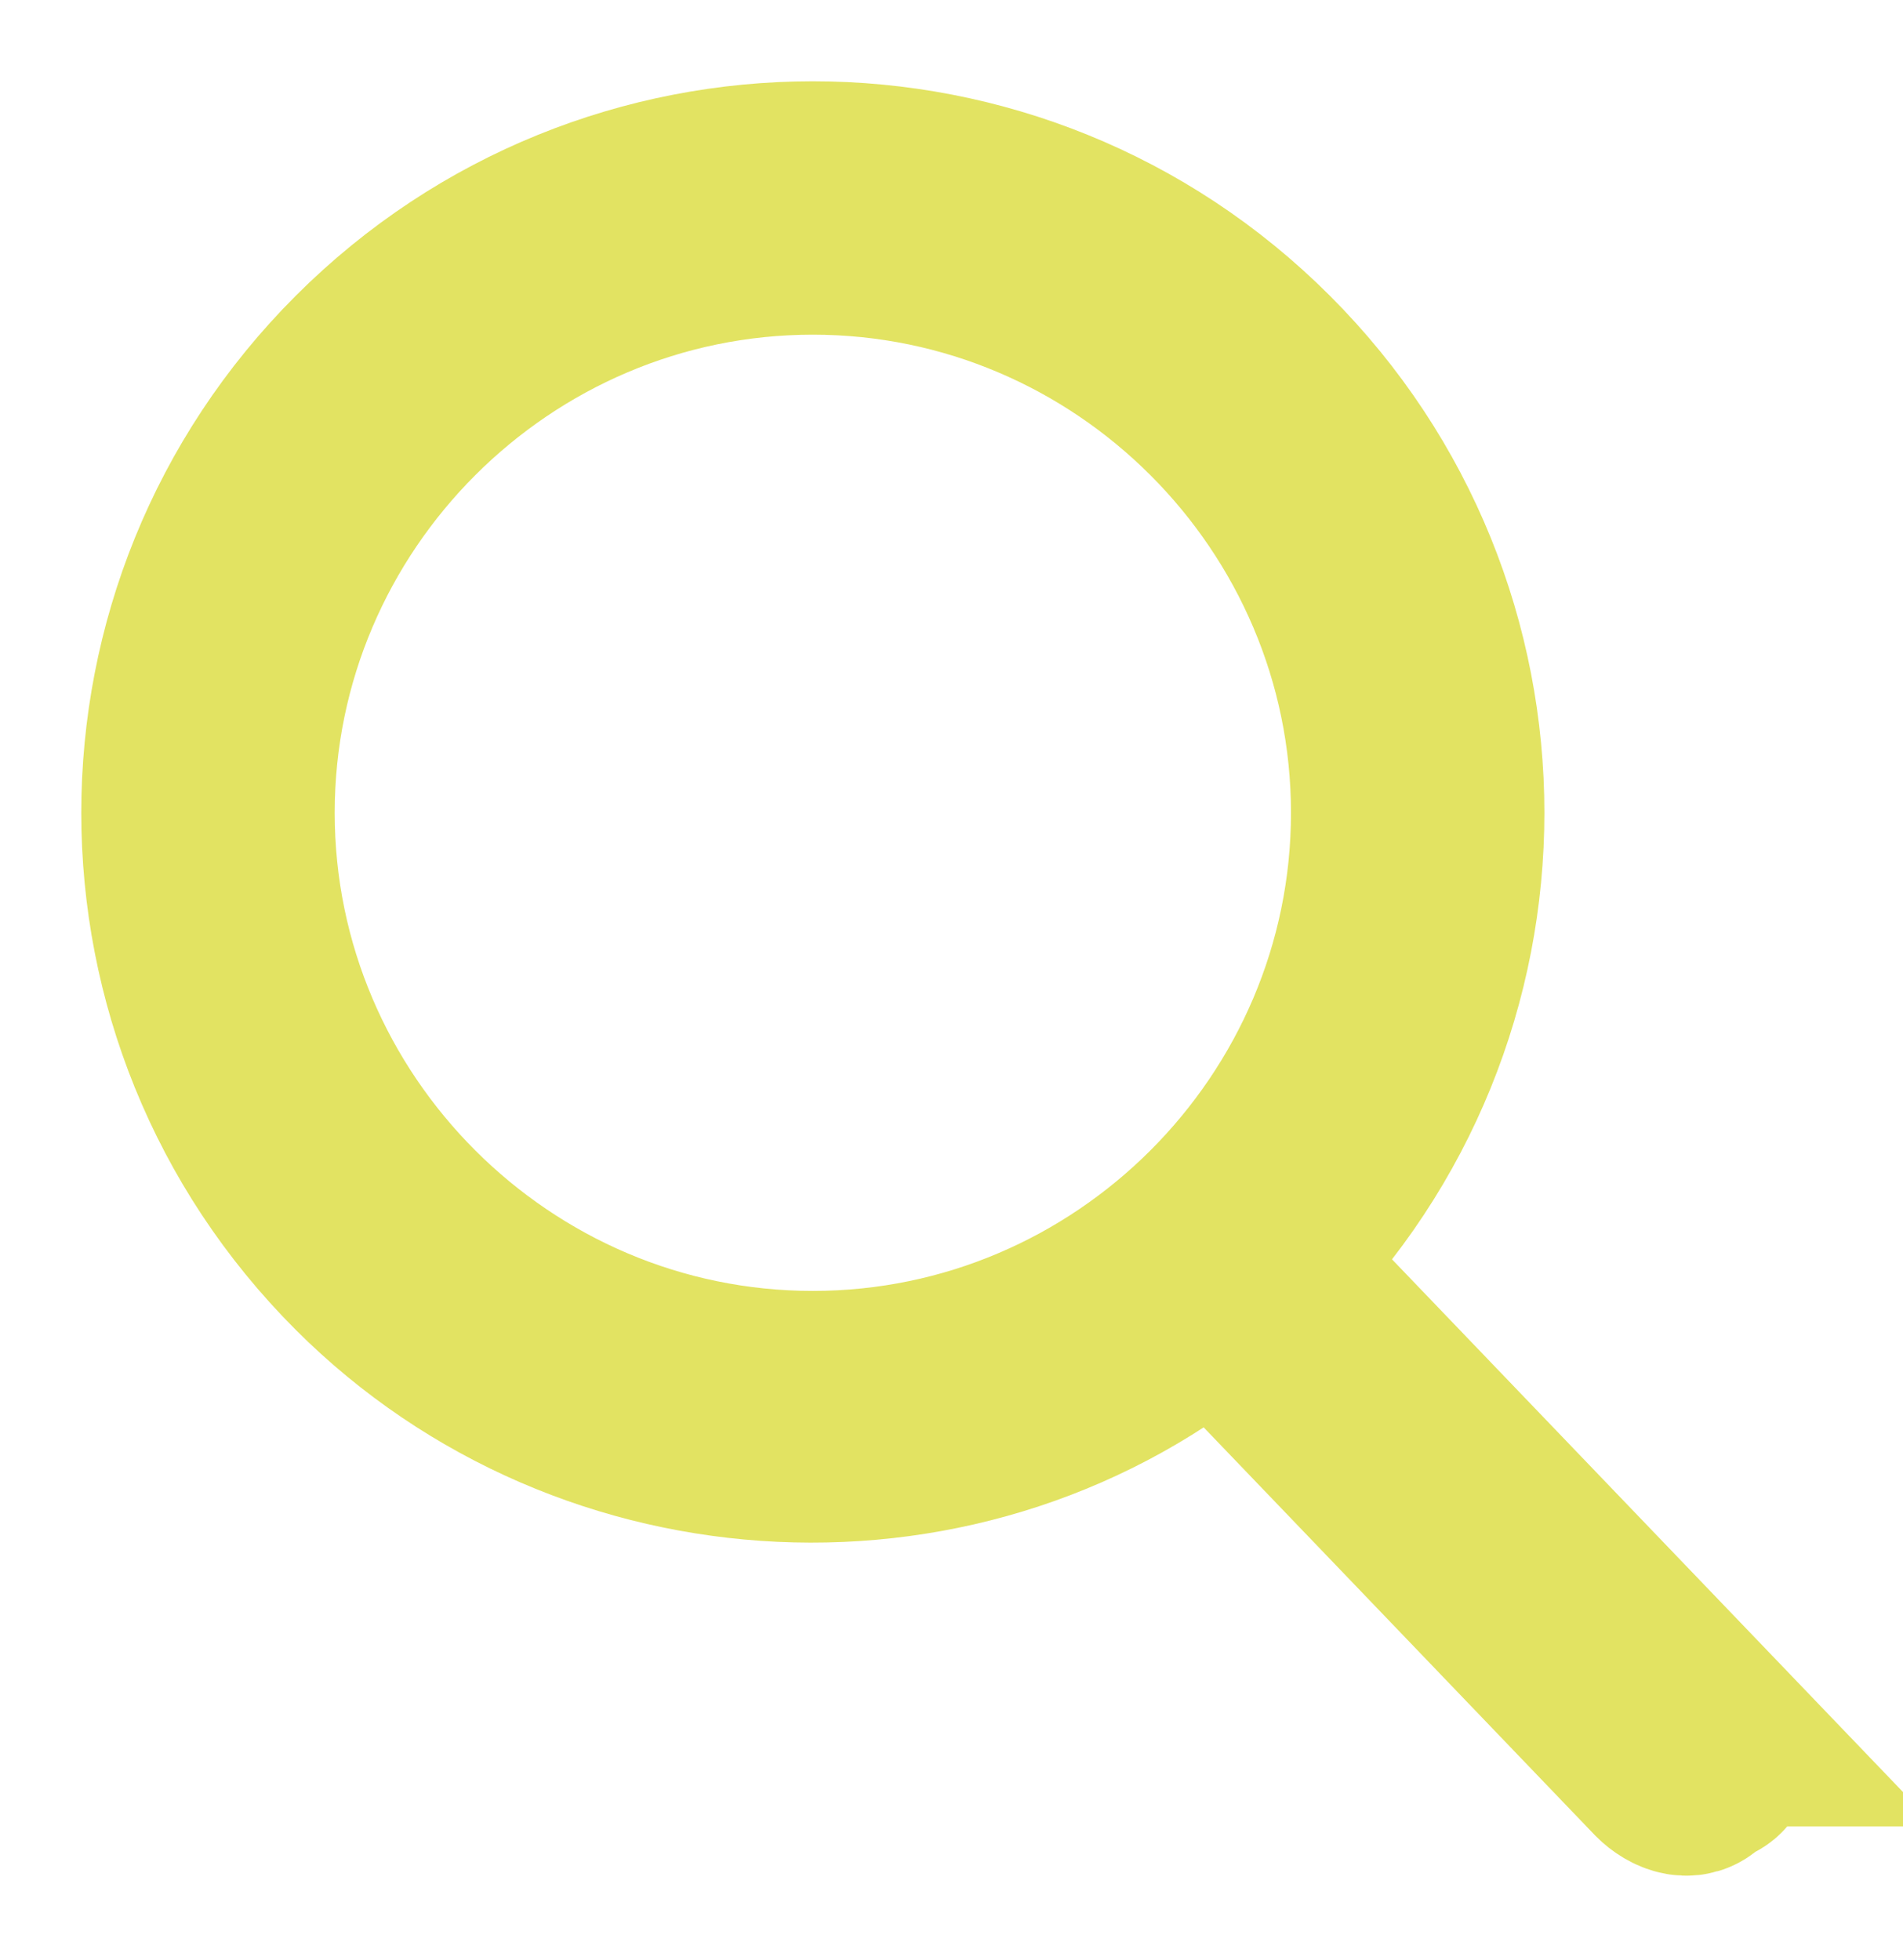
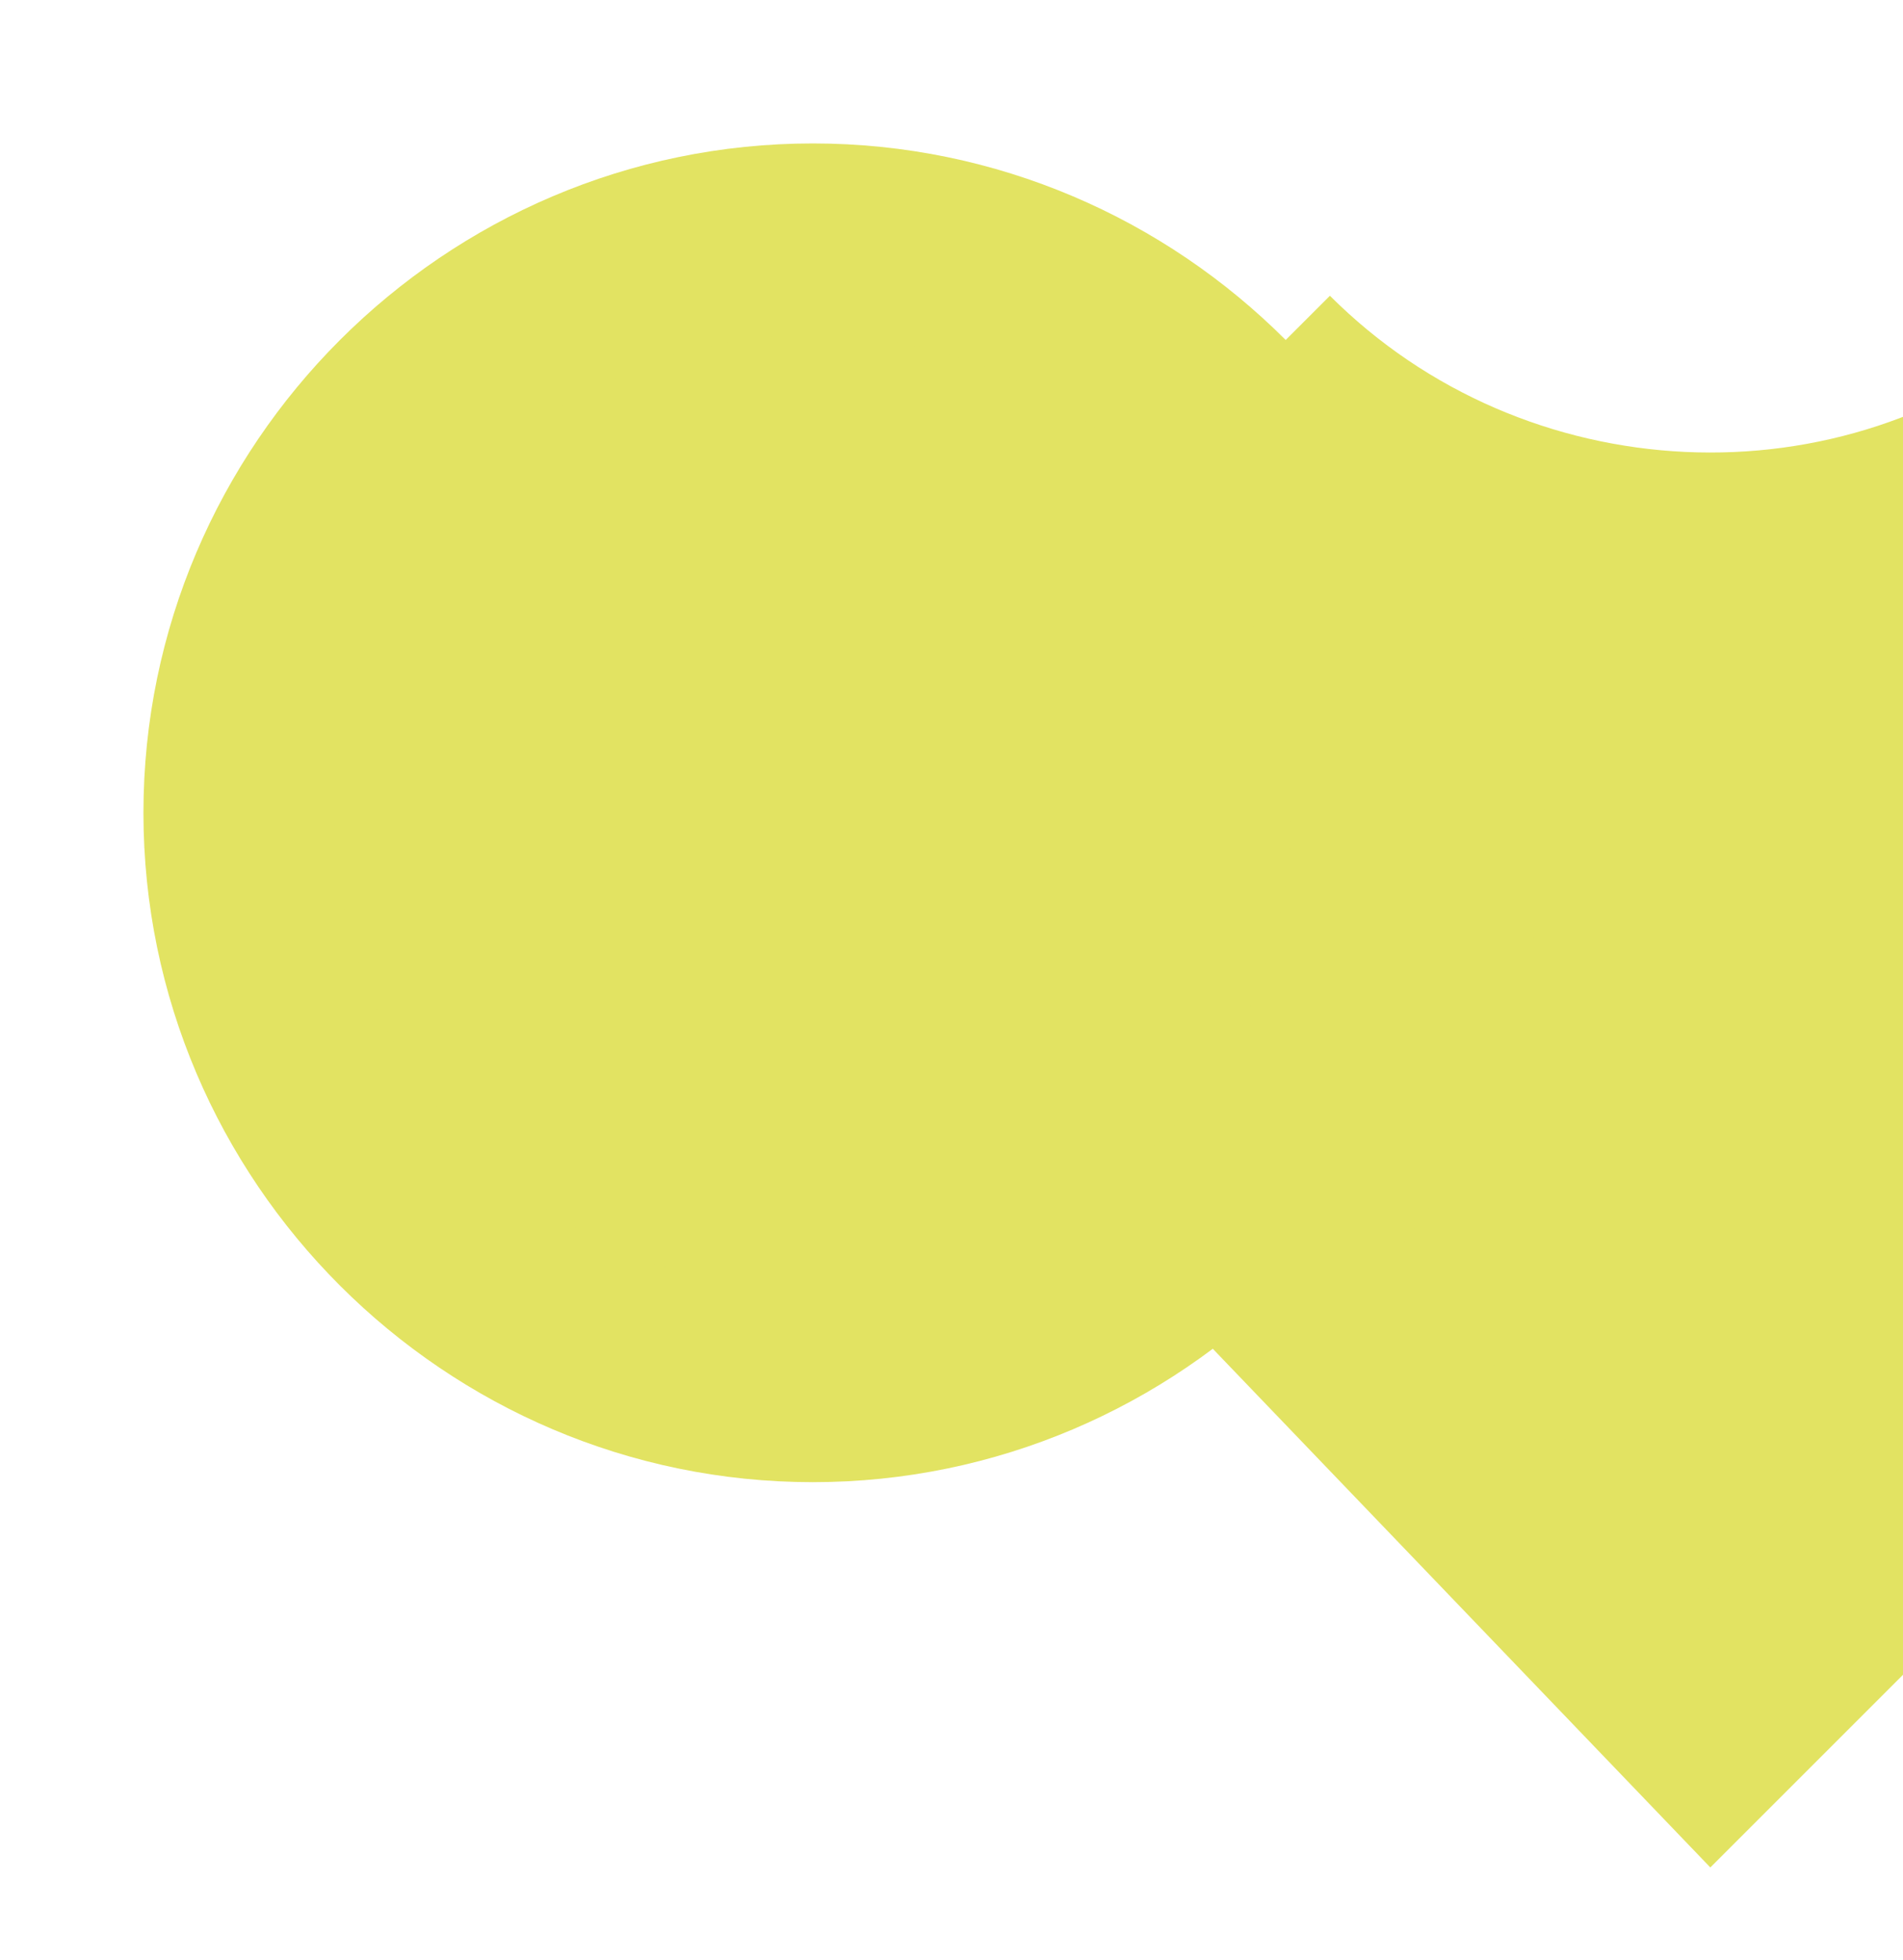
<svg xmlns="http://www.w3.org/2000/svg" viewBox="0 0 19.9 20.5">
-   <path d="M17.9 18.1l-4.7-4.9c2.6-2.6 2.6-6.8 0-9.4s-6.8-2.6-9.4 0-2.6 6.8 0 9.4c2.4 2.4 6.3 2.6 8.9.4l4.7 4.9c.1.1.3.2.4 0 .2 0 .2-.2.1-.4 0 0 0 0 0 0h0zm-9.4-3.6c-3.3 0-6-2.7-6-6s2.7-6 6-6 6 2.7 6 6-2.7 6-6 6z" fill="#e2e362" stroke="#e2e362" stroke-width="2" />
+   <path d="M17.9 18.1l-4.7-4.9c2.6-2.6 2.6-6.8 0-9.4c2.4 2.4 6.3 2.6 8.9.4l4.7 4.9c.1.1.3.2.4 0 .2 0 .2-.2.1-.4 0 0 0 0 0 0h0zm-9.4-3.6c-3.3 0-6-2.7-6-6s2.7-6 6-6 6 2.7 6 6-2.7 6-6 6z" fill="#e2e362" stroke="#e2e362" stroke-width="2" />
</svg>